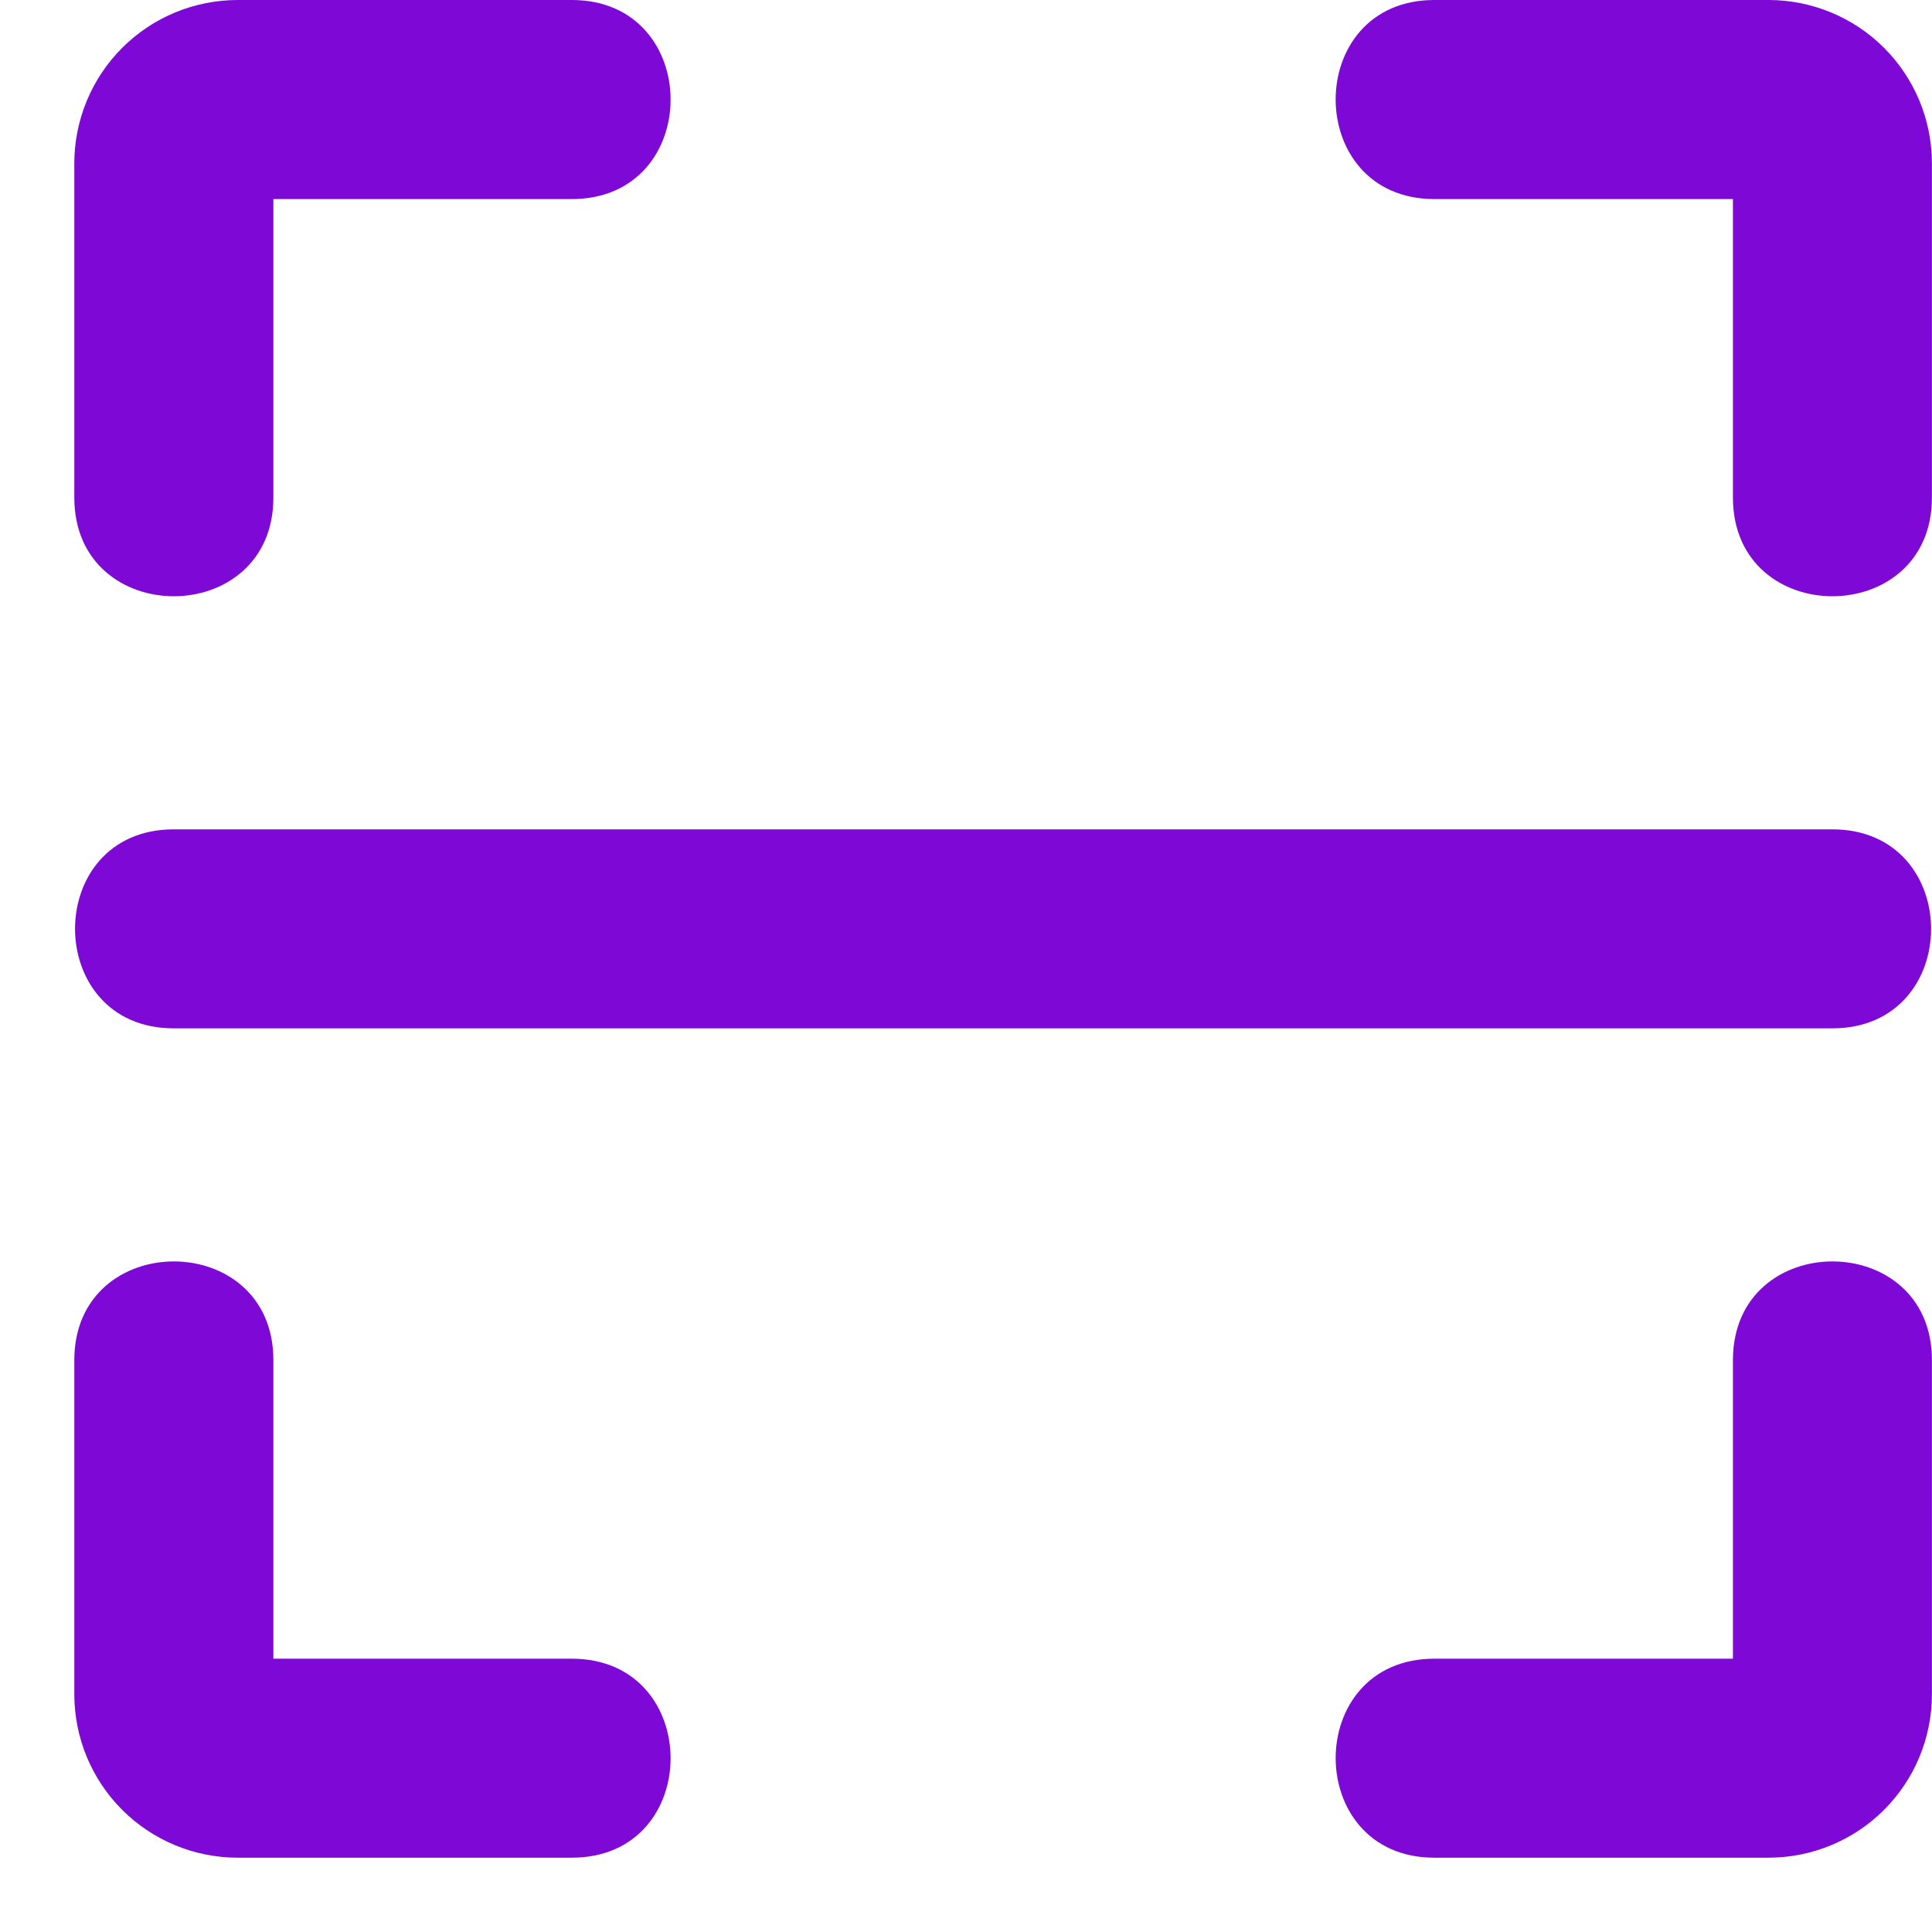
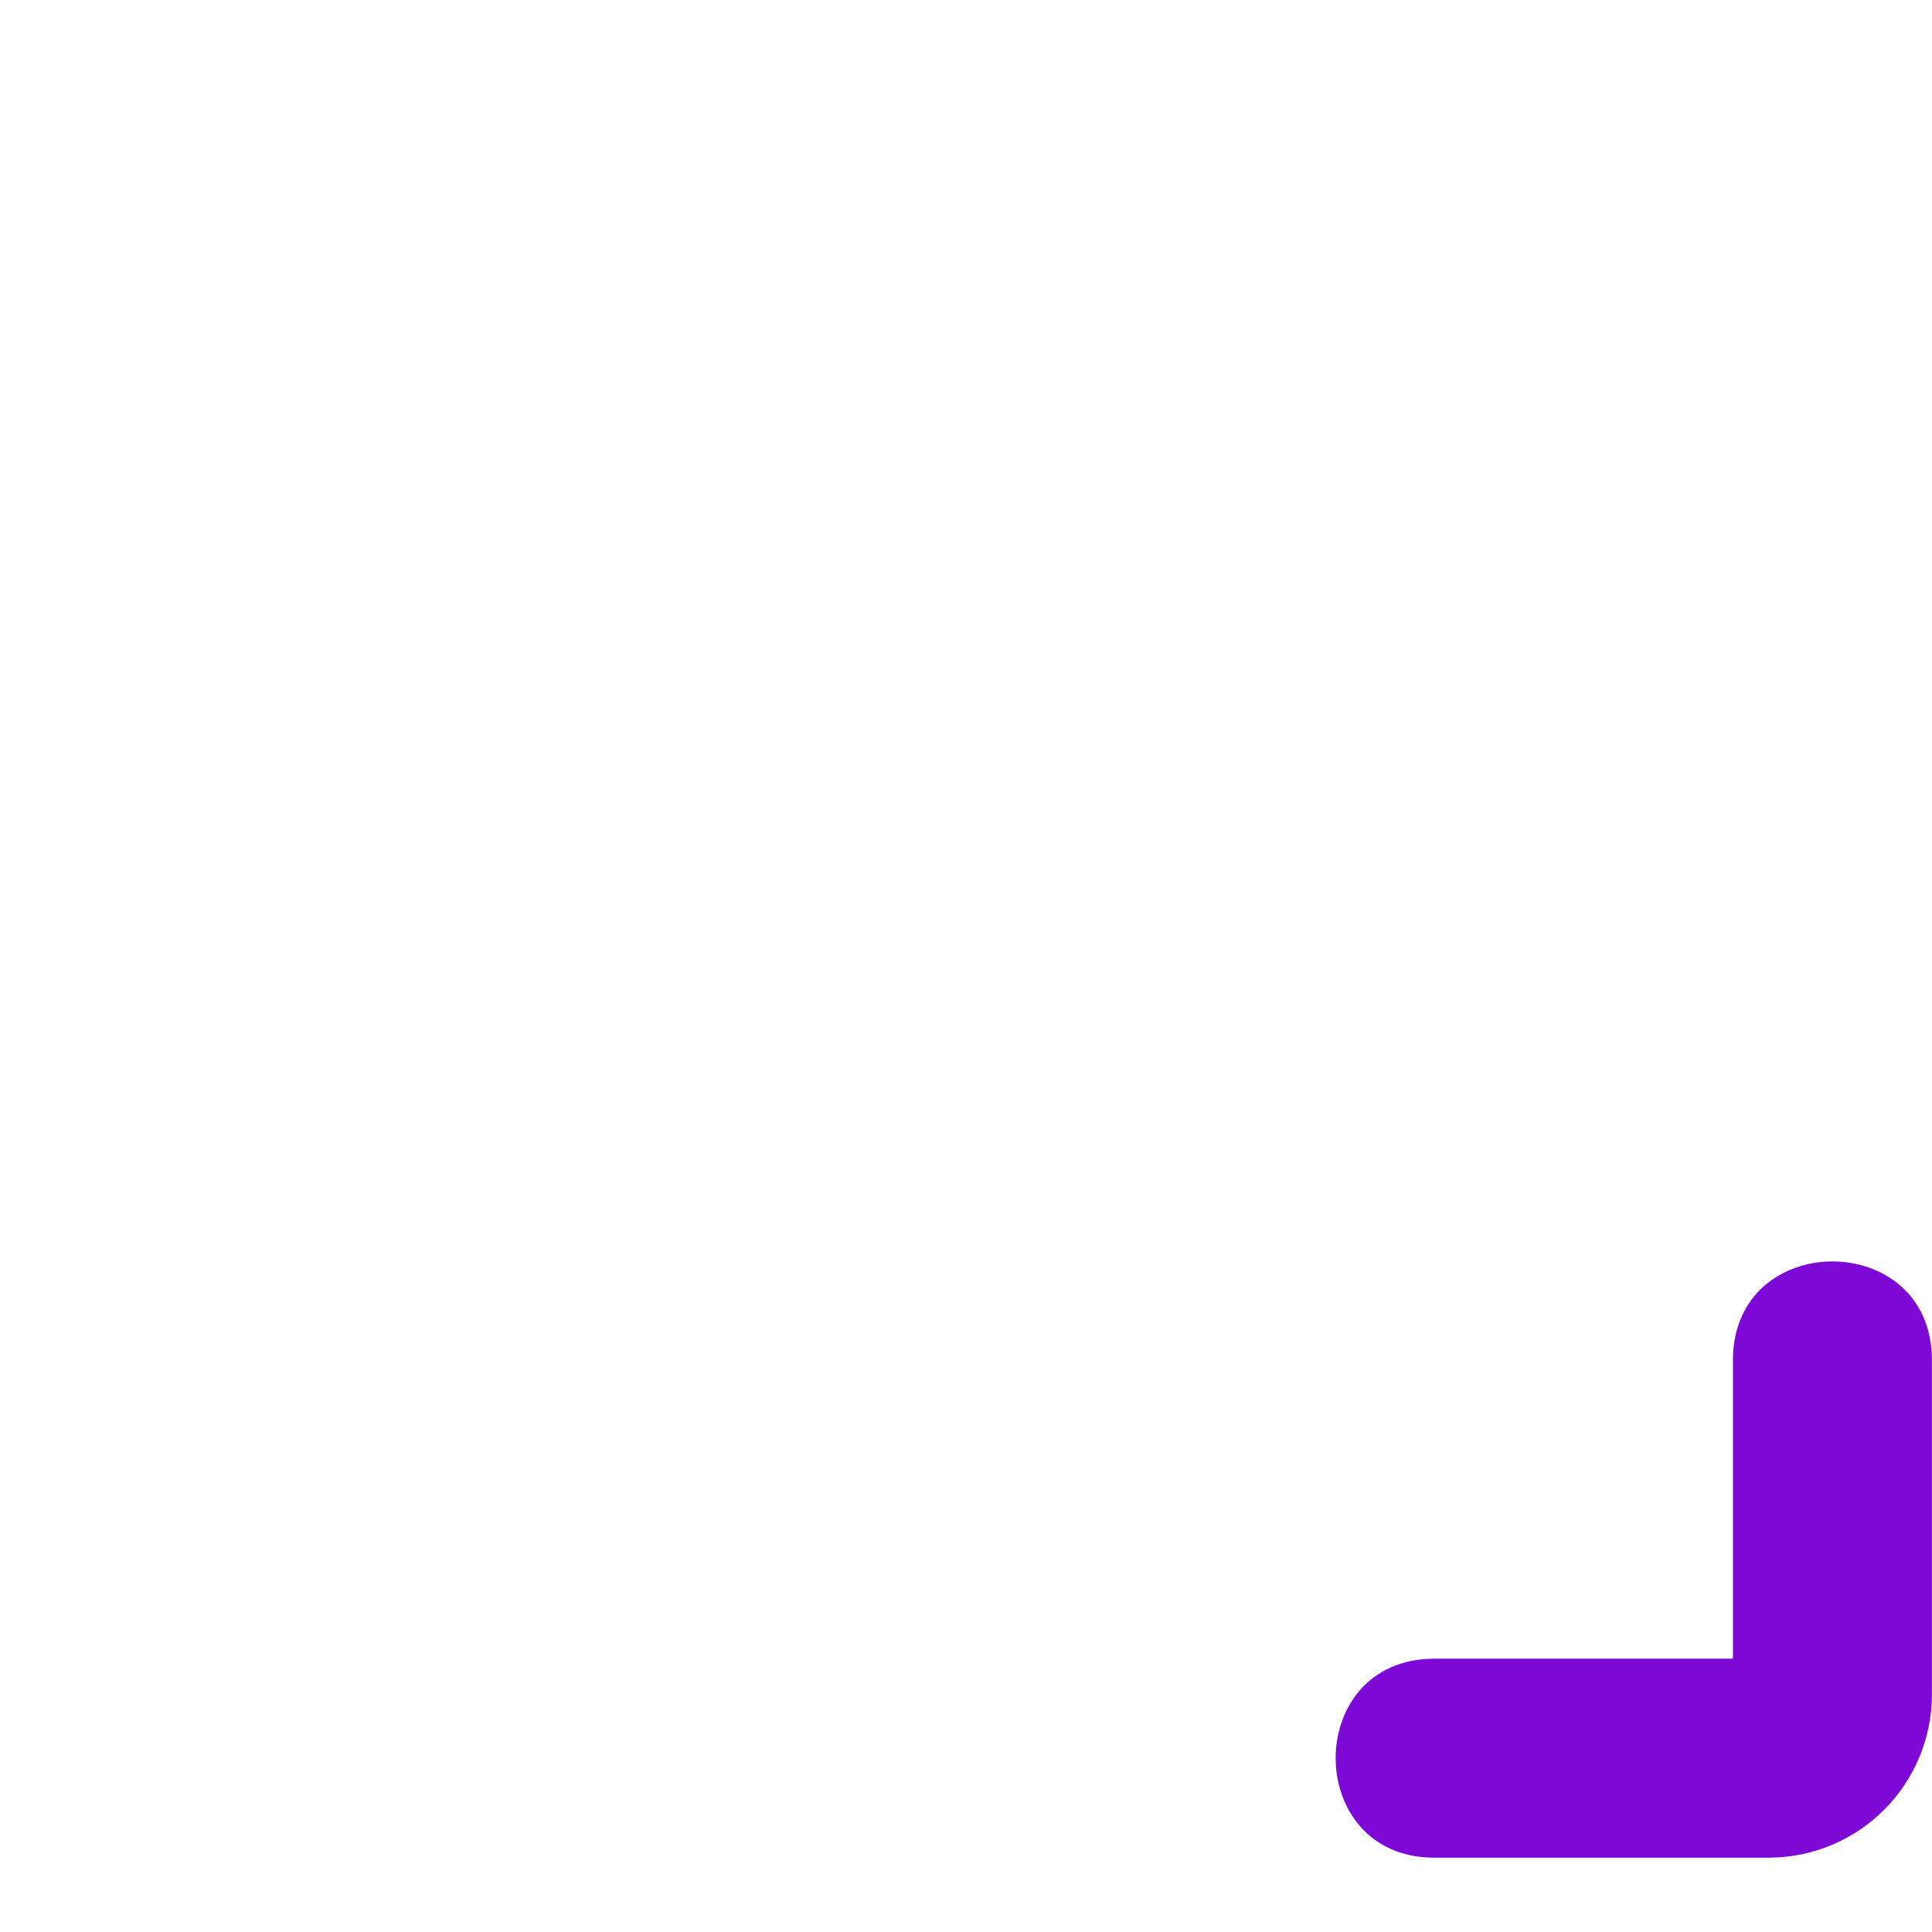
<svg xmlns="http://www.w3.org/2000/svg" width="26" height="26" viewBox="0 0 26 26" fill="none">
-   <path d="M23.321 6.696V2.679H19.303C17.534 2.679 17.53 0 19.303 0H23.803C24.385 0.001 24.943 0.232 25.355 0.644C25.767 1.056 25.998 1.614 25.999 2.196V6.696C25.999 8.466 23.321 8.468 23.321 6.696Z" fill="#7E09D6" />
-   <path d="M1 6.696V2.196C1.001 1.614 1.232 1.056 1.644 0.644C2.056 0.232 2.614 0.001 3.196 0H7.696C9.466 0 9.469 2.679 7.696 2.679H3.679V6.696C3.679 8.466 1 8.468 1 6.696Z" fill="#7E09D6" />
  <path d="M23.803 25H19.303C17.534 25 17.53 22.322 19.303 22.322H23.321V18.304C23.321 16.534 25.999 16.532 25.999 18.304V22.804C25.998 23.386 25.767 23.944 25.355 24.356C24.943 24.768 24.385 24.999 23.803 25Z" fill="#7E09D6" />
-   <path d="M7.696 25H3.196C2.614 24.999 2.056 24.768 1.644 24.356C1.232 23.944 1.001 23.386 1 22.804V18.304C1 16.534 3.679 16.532 3.679 18.304V22.322H7.696C9.466 22.322 9.469 25 7.696 25Z" fill="#7E09D6" />
-   <path d="M24.659 13.839H2.338C0.569 13.839 0.565 11.161 2.338 11.161H24.659C26.429 11.161 26.432 13.839 24.659 13.839Z" fill="#7E09D6" />
</svg>